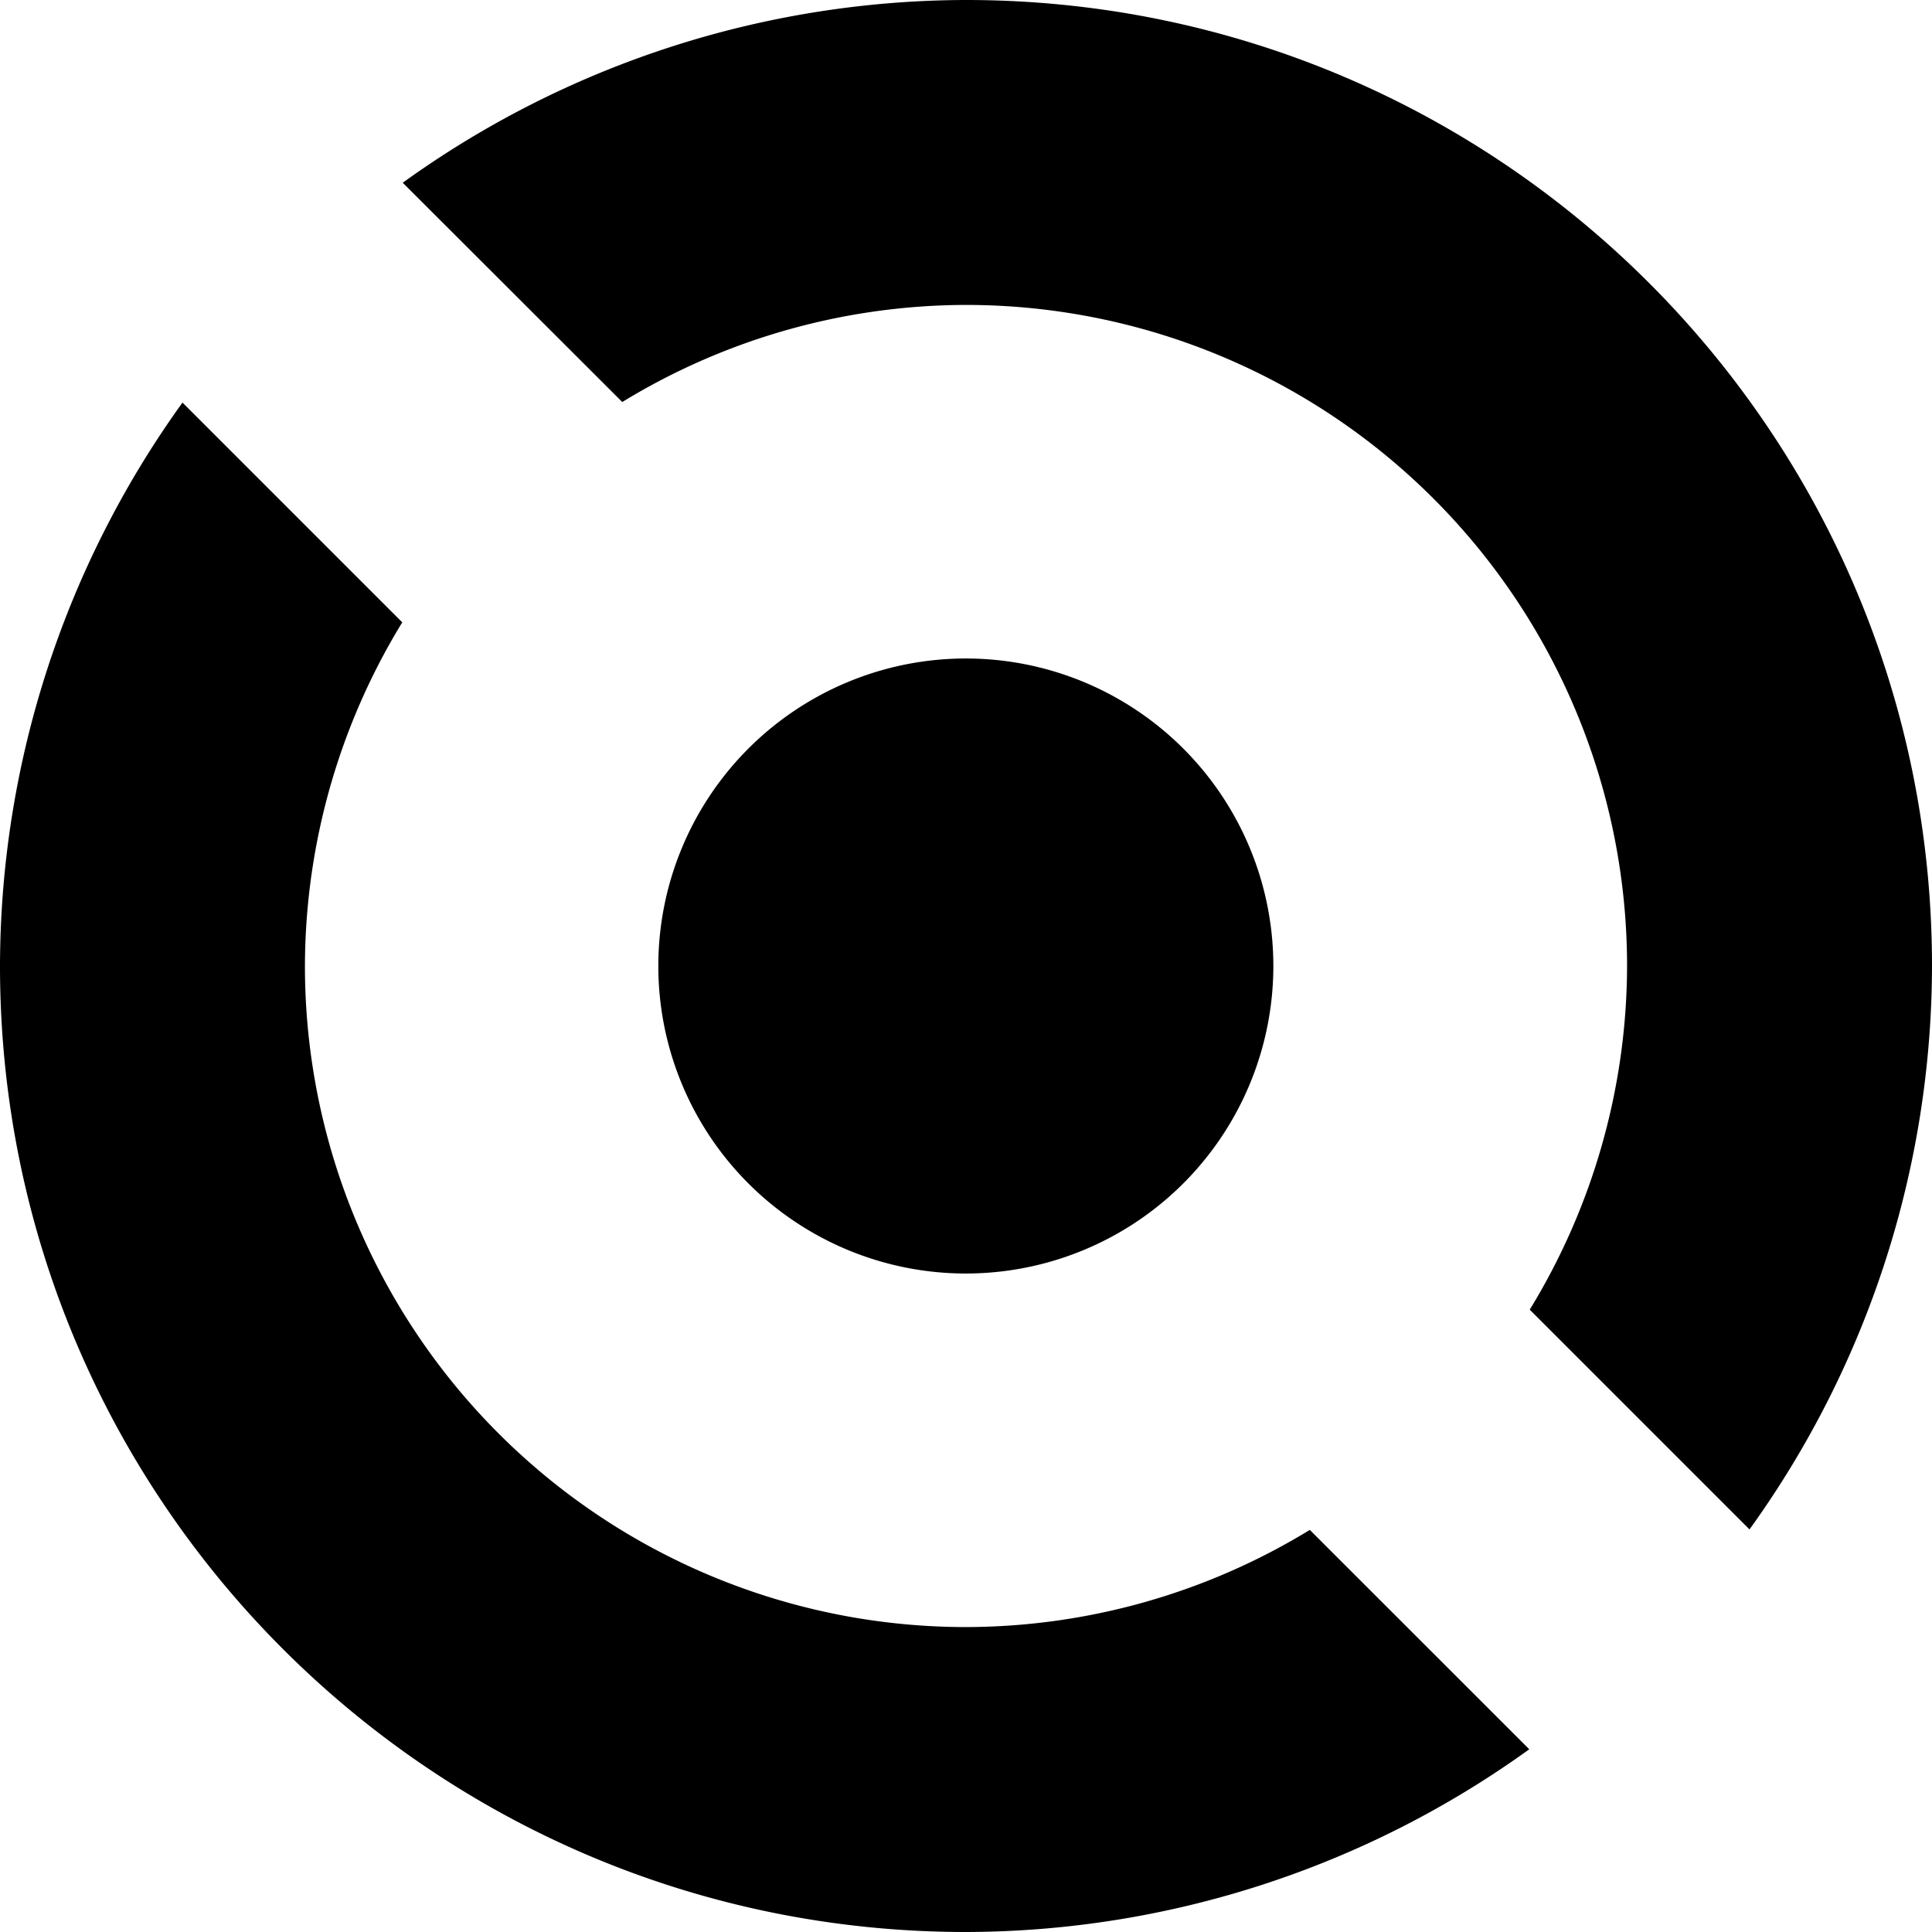
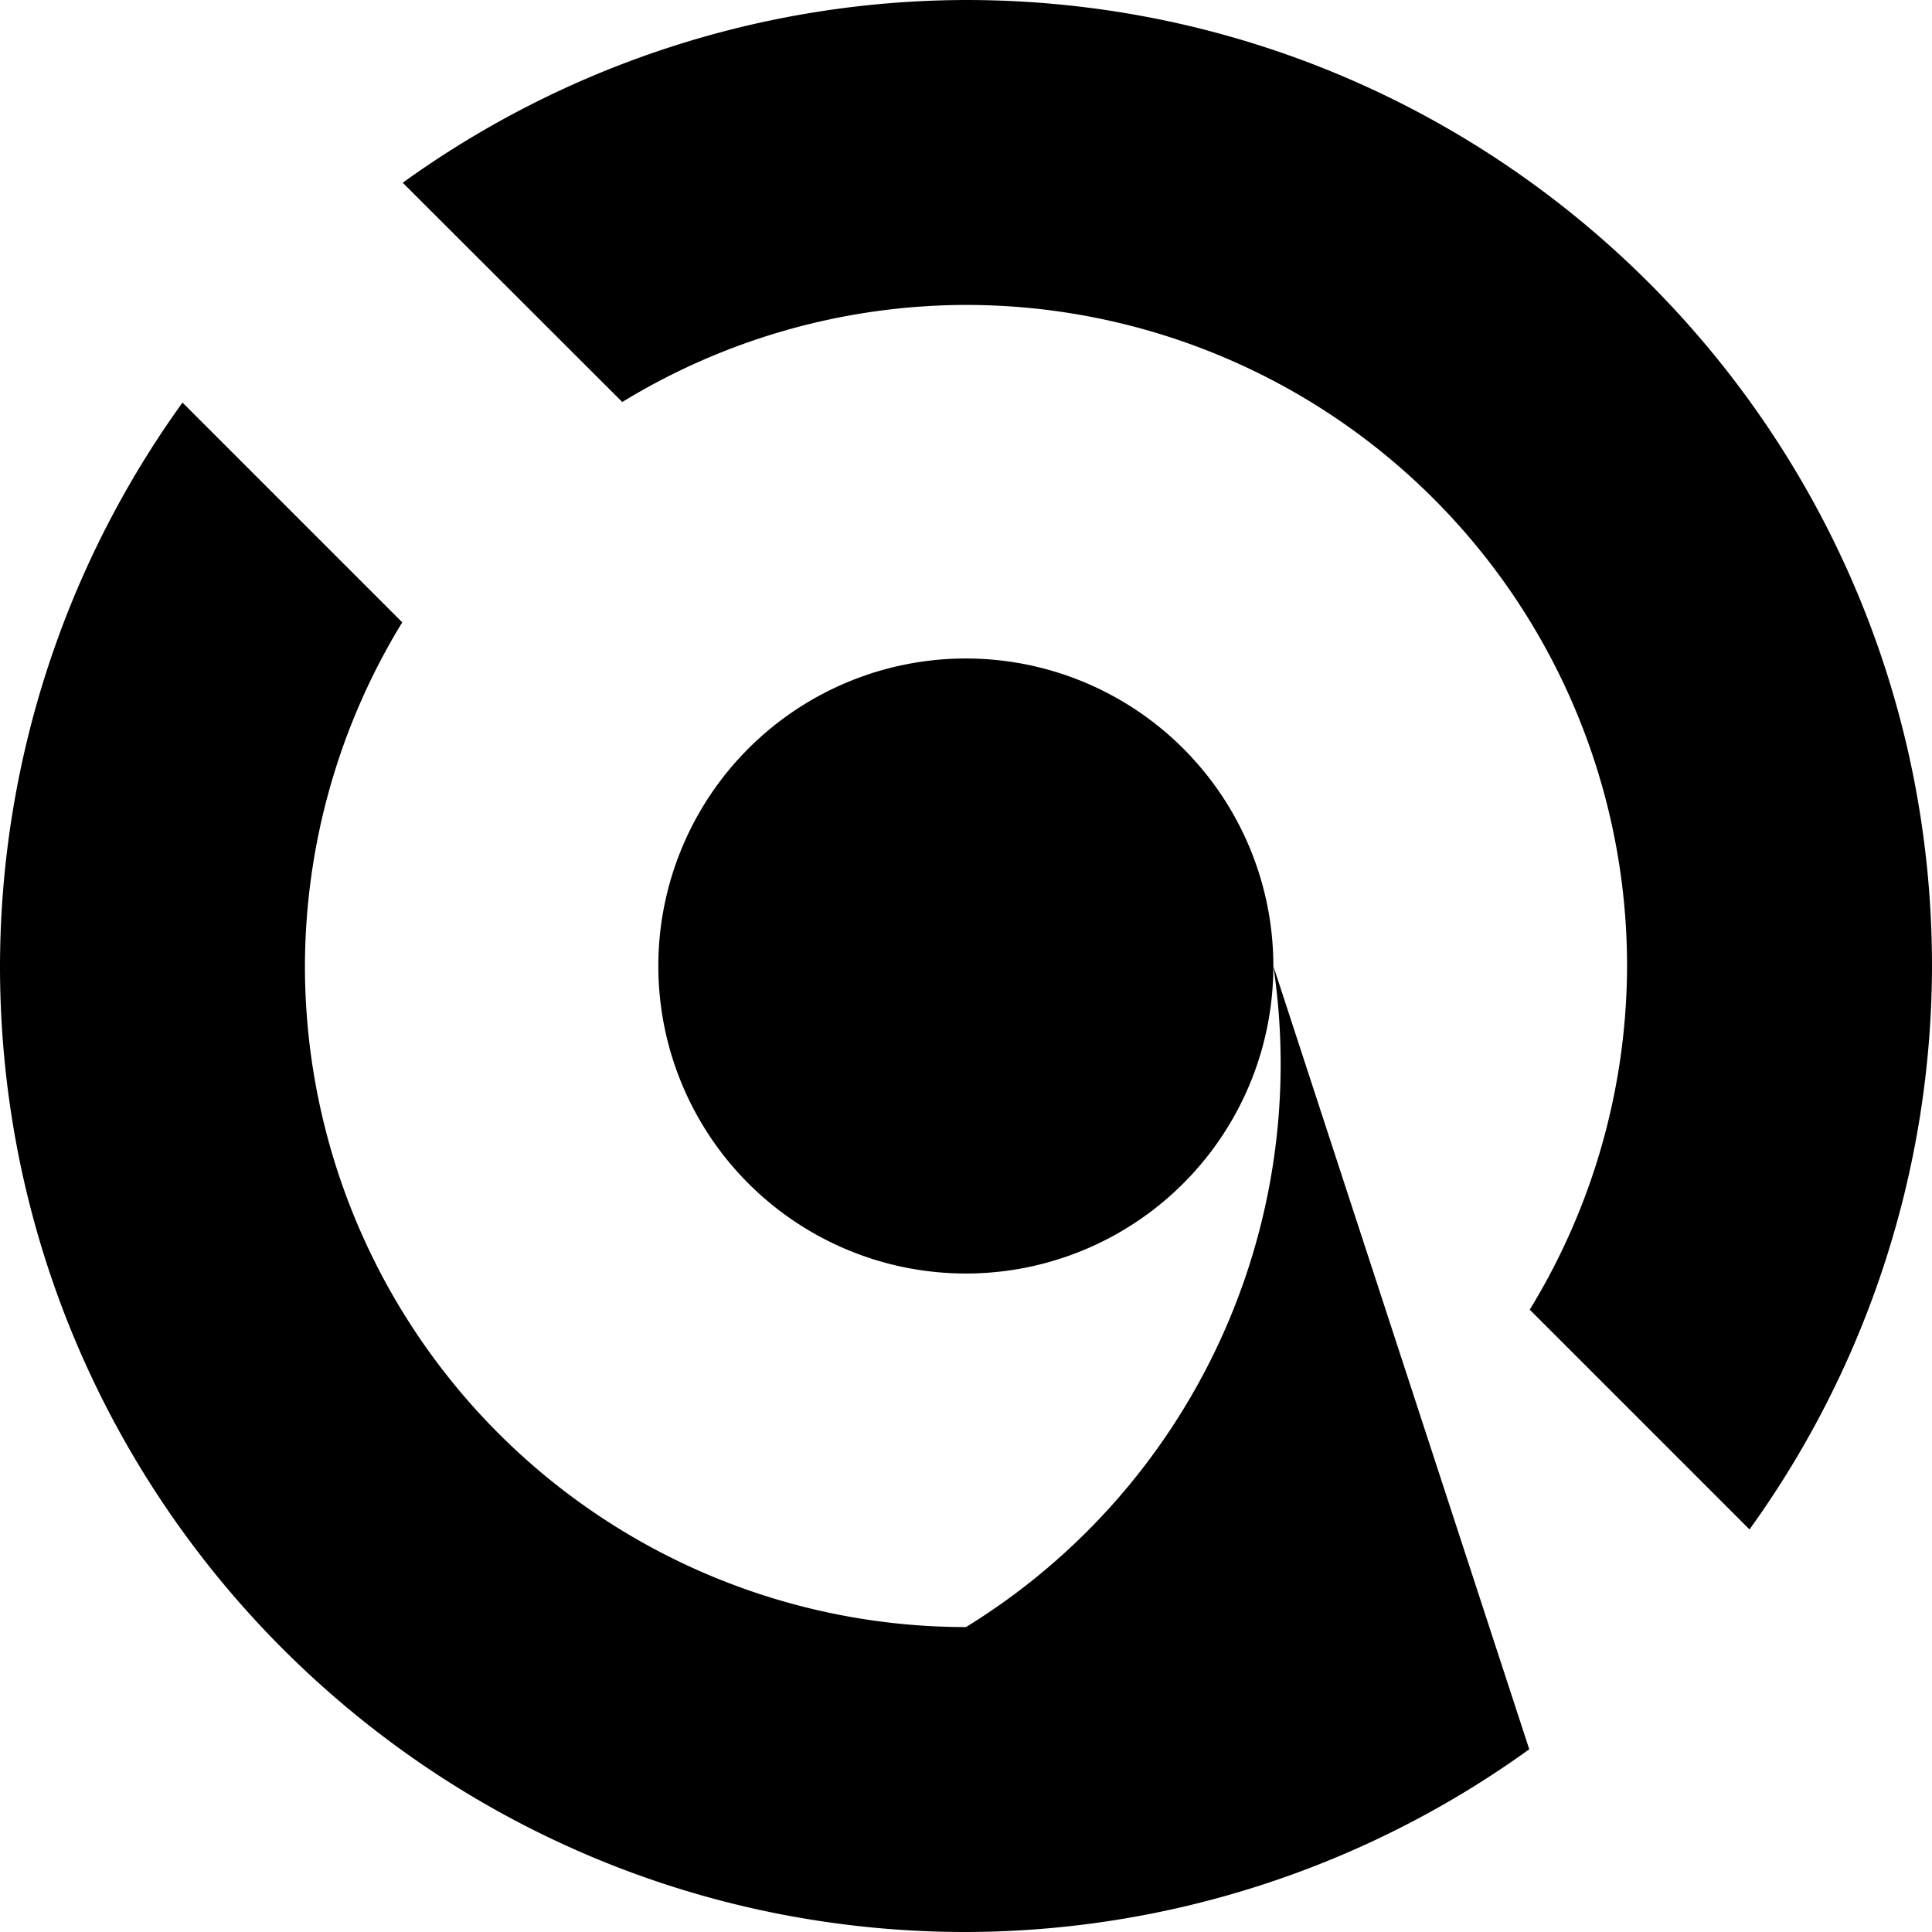
<svg xmlns="http://www.w3.org/2000/svg" viewBox="0 0 24 24">
-   <path d="M15.818 12a3.82 3.82 0 0 1-3.82 3.82A3.82 3.82 0 0 1 8.178 12a3.82 3.82 0 0 1 3.82-3.82 3.82 3.82 0 0 1 3.82 3.82Zm3.179 9.73-2.726-2.725A8.212 8.212 0 0 1 12 20.212 8.212 8.212 0 0 1 3.788 12a8.212 8.212 0 0 1 1.209-4.269l-2.73-2.73A12 12 0 0 0 0 12c0 6.627 5.373 12 12 12a12 12 0 0 0 6.997-2.27zM12 0a12 12 0 0 0-6.997 2.27L7.73 4.994A8.212 8.212 0 0 1 12 3.788 8.212 8.212 0 0 1 20.212 12a8.212 8.212 0 0 1-1.209 4.269l2.73 2.73A12 12 0 0 0 24 12c0-6.627-5.373-12-12-12Z" />
+   <path d="M15.818 12a3.82 3.82 0 0 1-3.82 3.82A3.82 3.82 0 0 1 8.178 12a3.82 3.82 0 0 1 3.82-3.82 3.82 3.82 0 0 1 3.82 3.82ZA8.212 8.212 0 0 1 12 20.212 8.212 8.212 0 0 1 3.788 12a8.212 8.212 0 0 1 1.209-4.269l-2.73-2.73A12 12 0 0 0 0 12c0 6.627 5.373 12 12 12a12 12 0 0 0 6.997-2.27zM12 0a12 12 0 0 0-6.997 2.27L7.73 4.994A8.212 8.212 0 0 1 12 3.788 8.212 8.212 0 0 1 20.212 12a8.212 8.212 0 0 1-1.209 4.269l2.73 2.73A12 12 0 0 0 24 12c0-6.627-5.373-12-12-12Z" />
</svg>